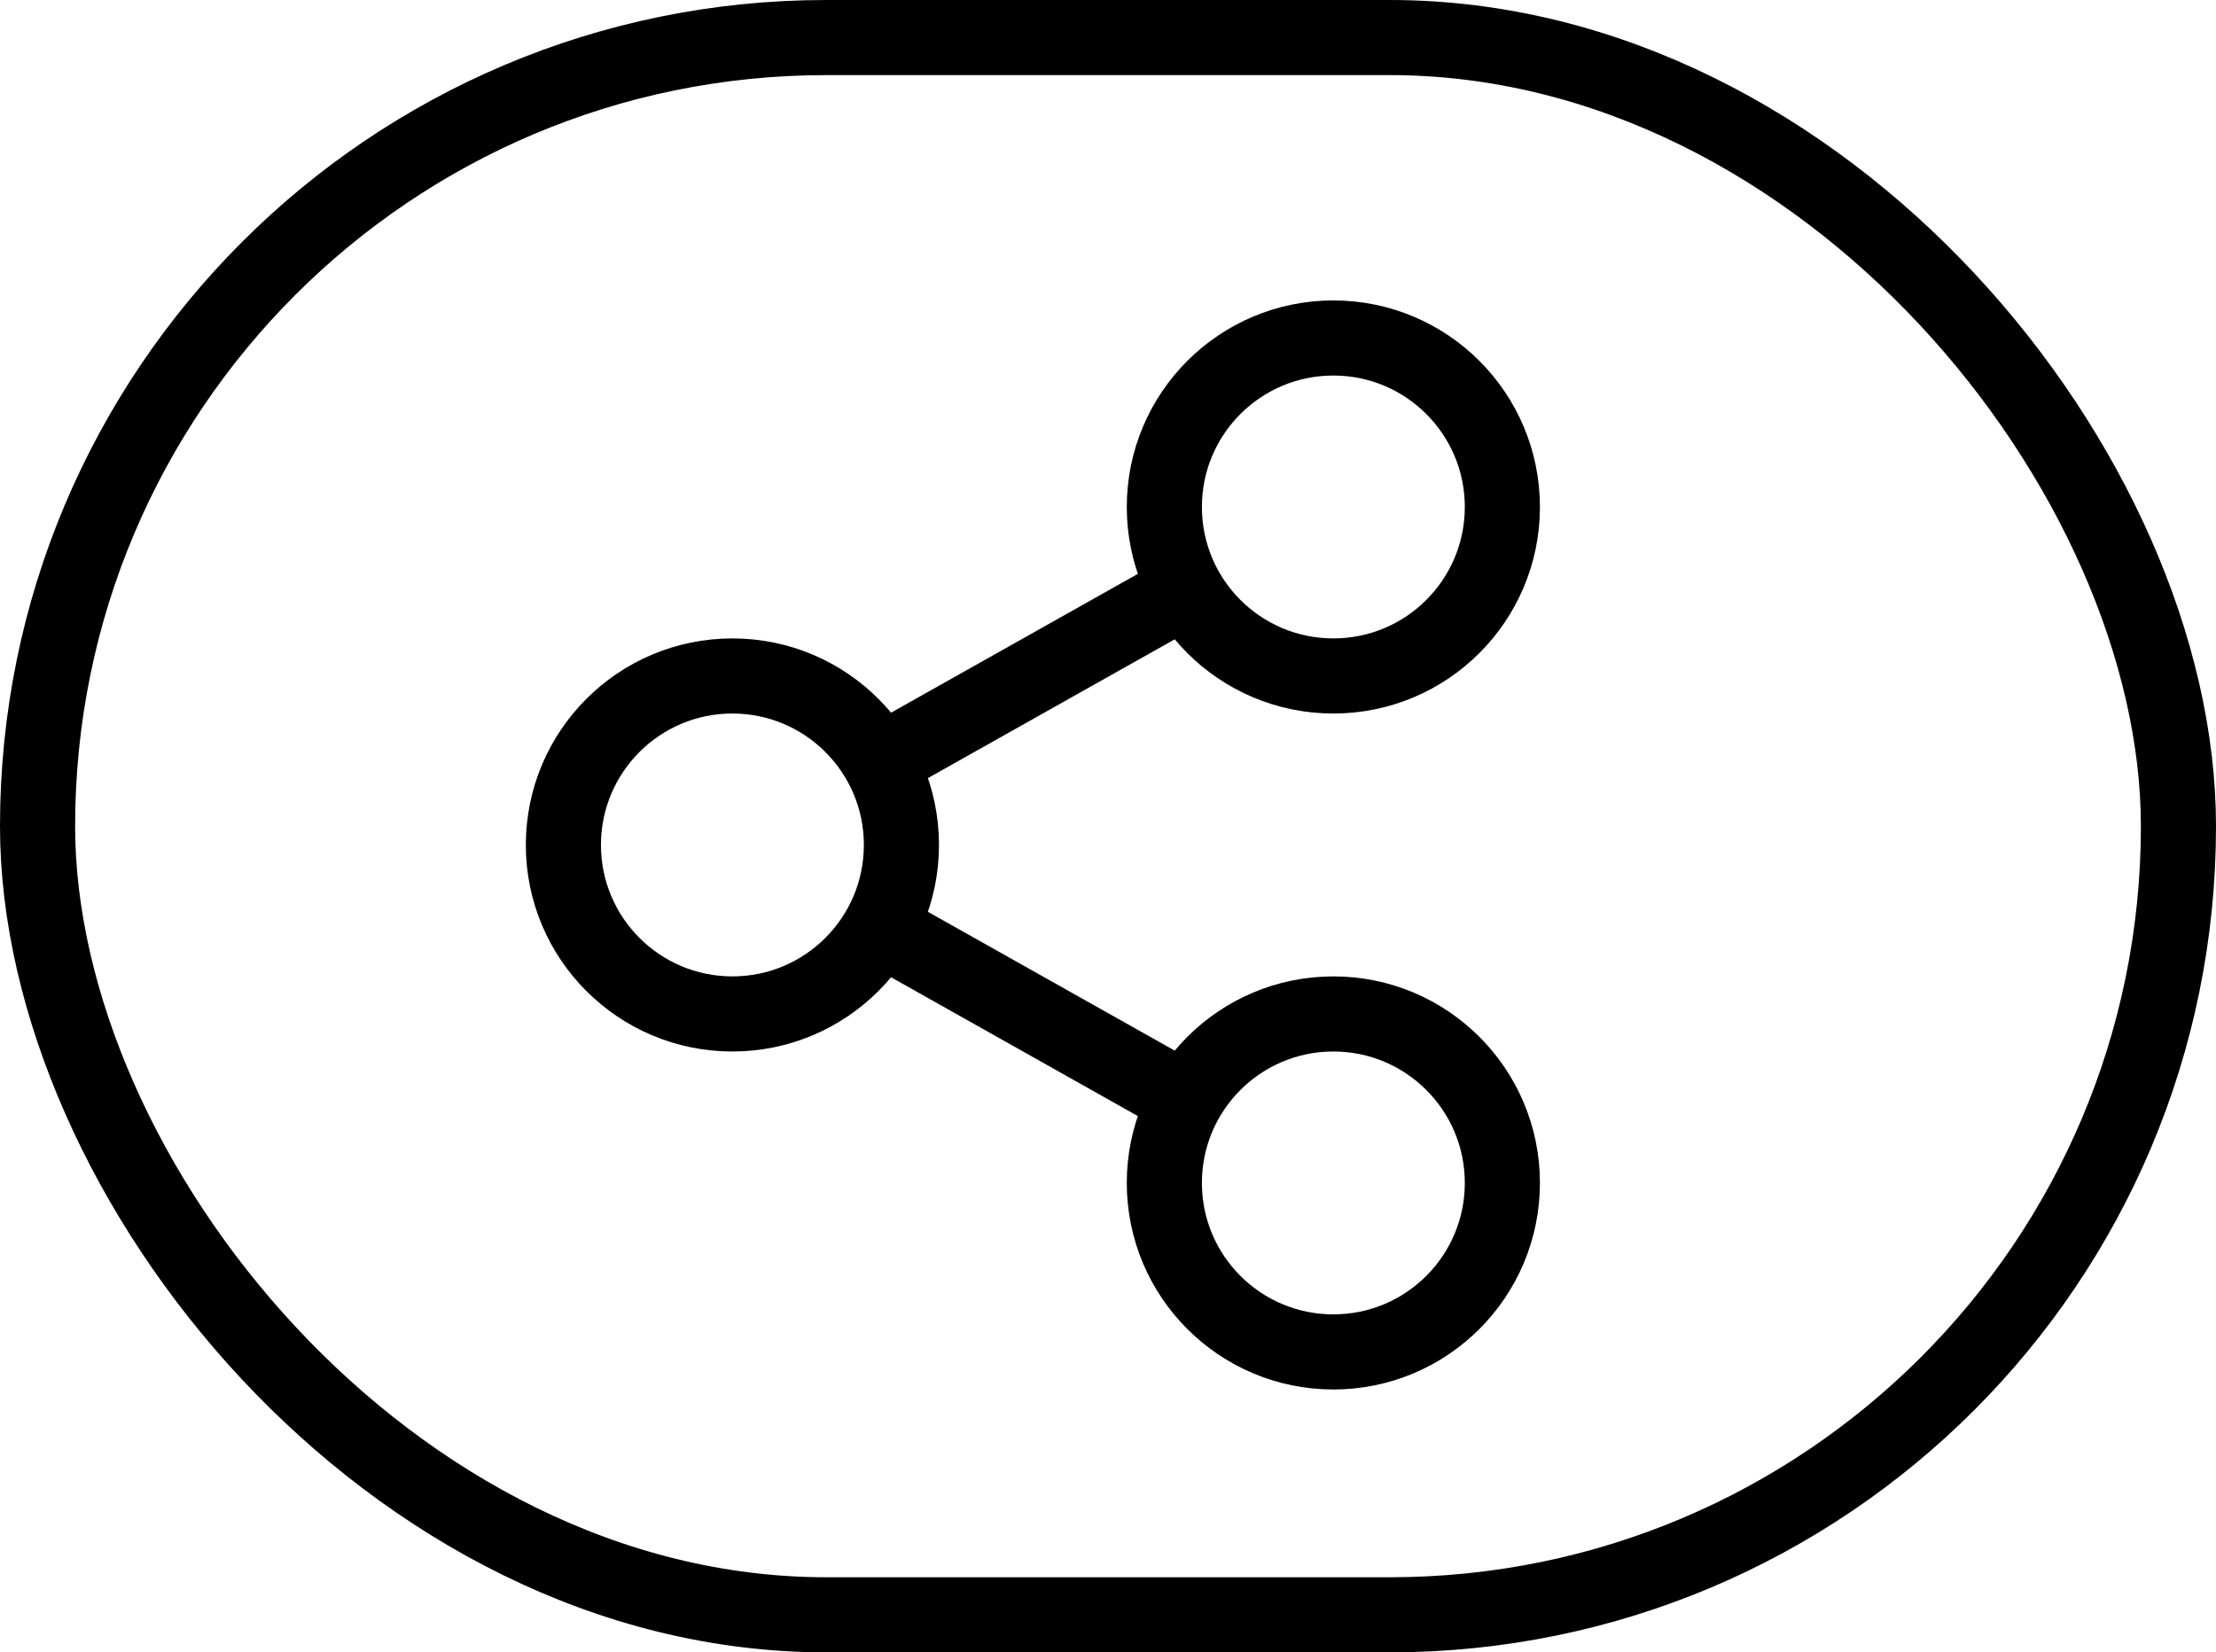
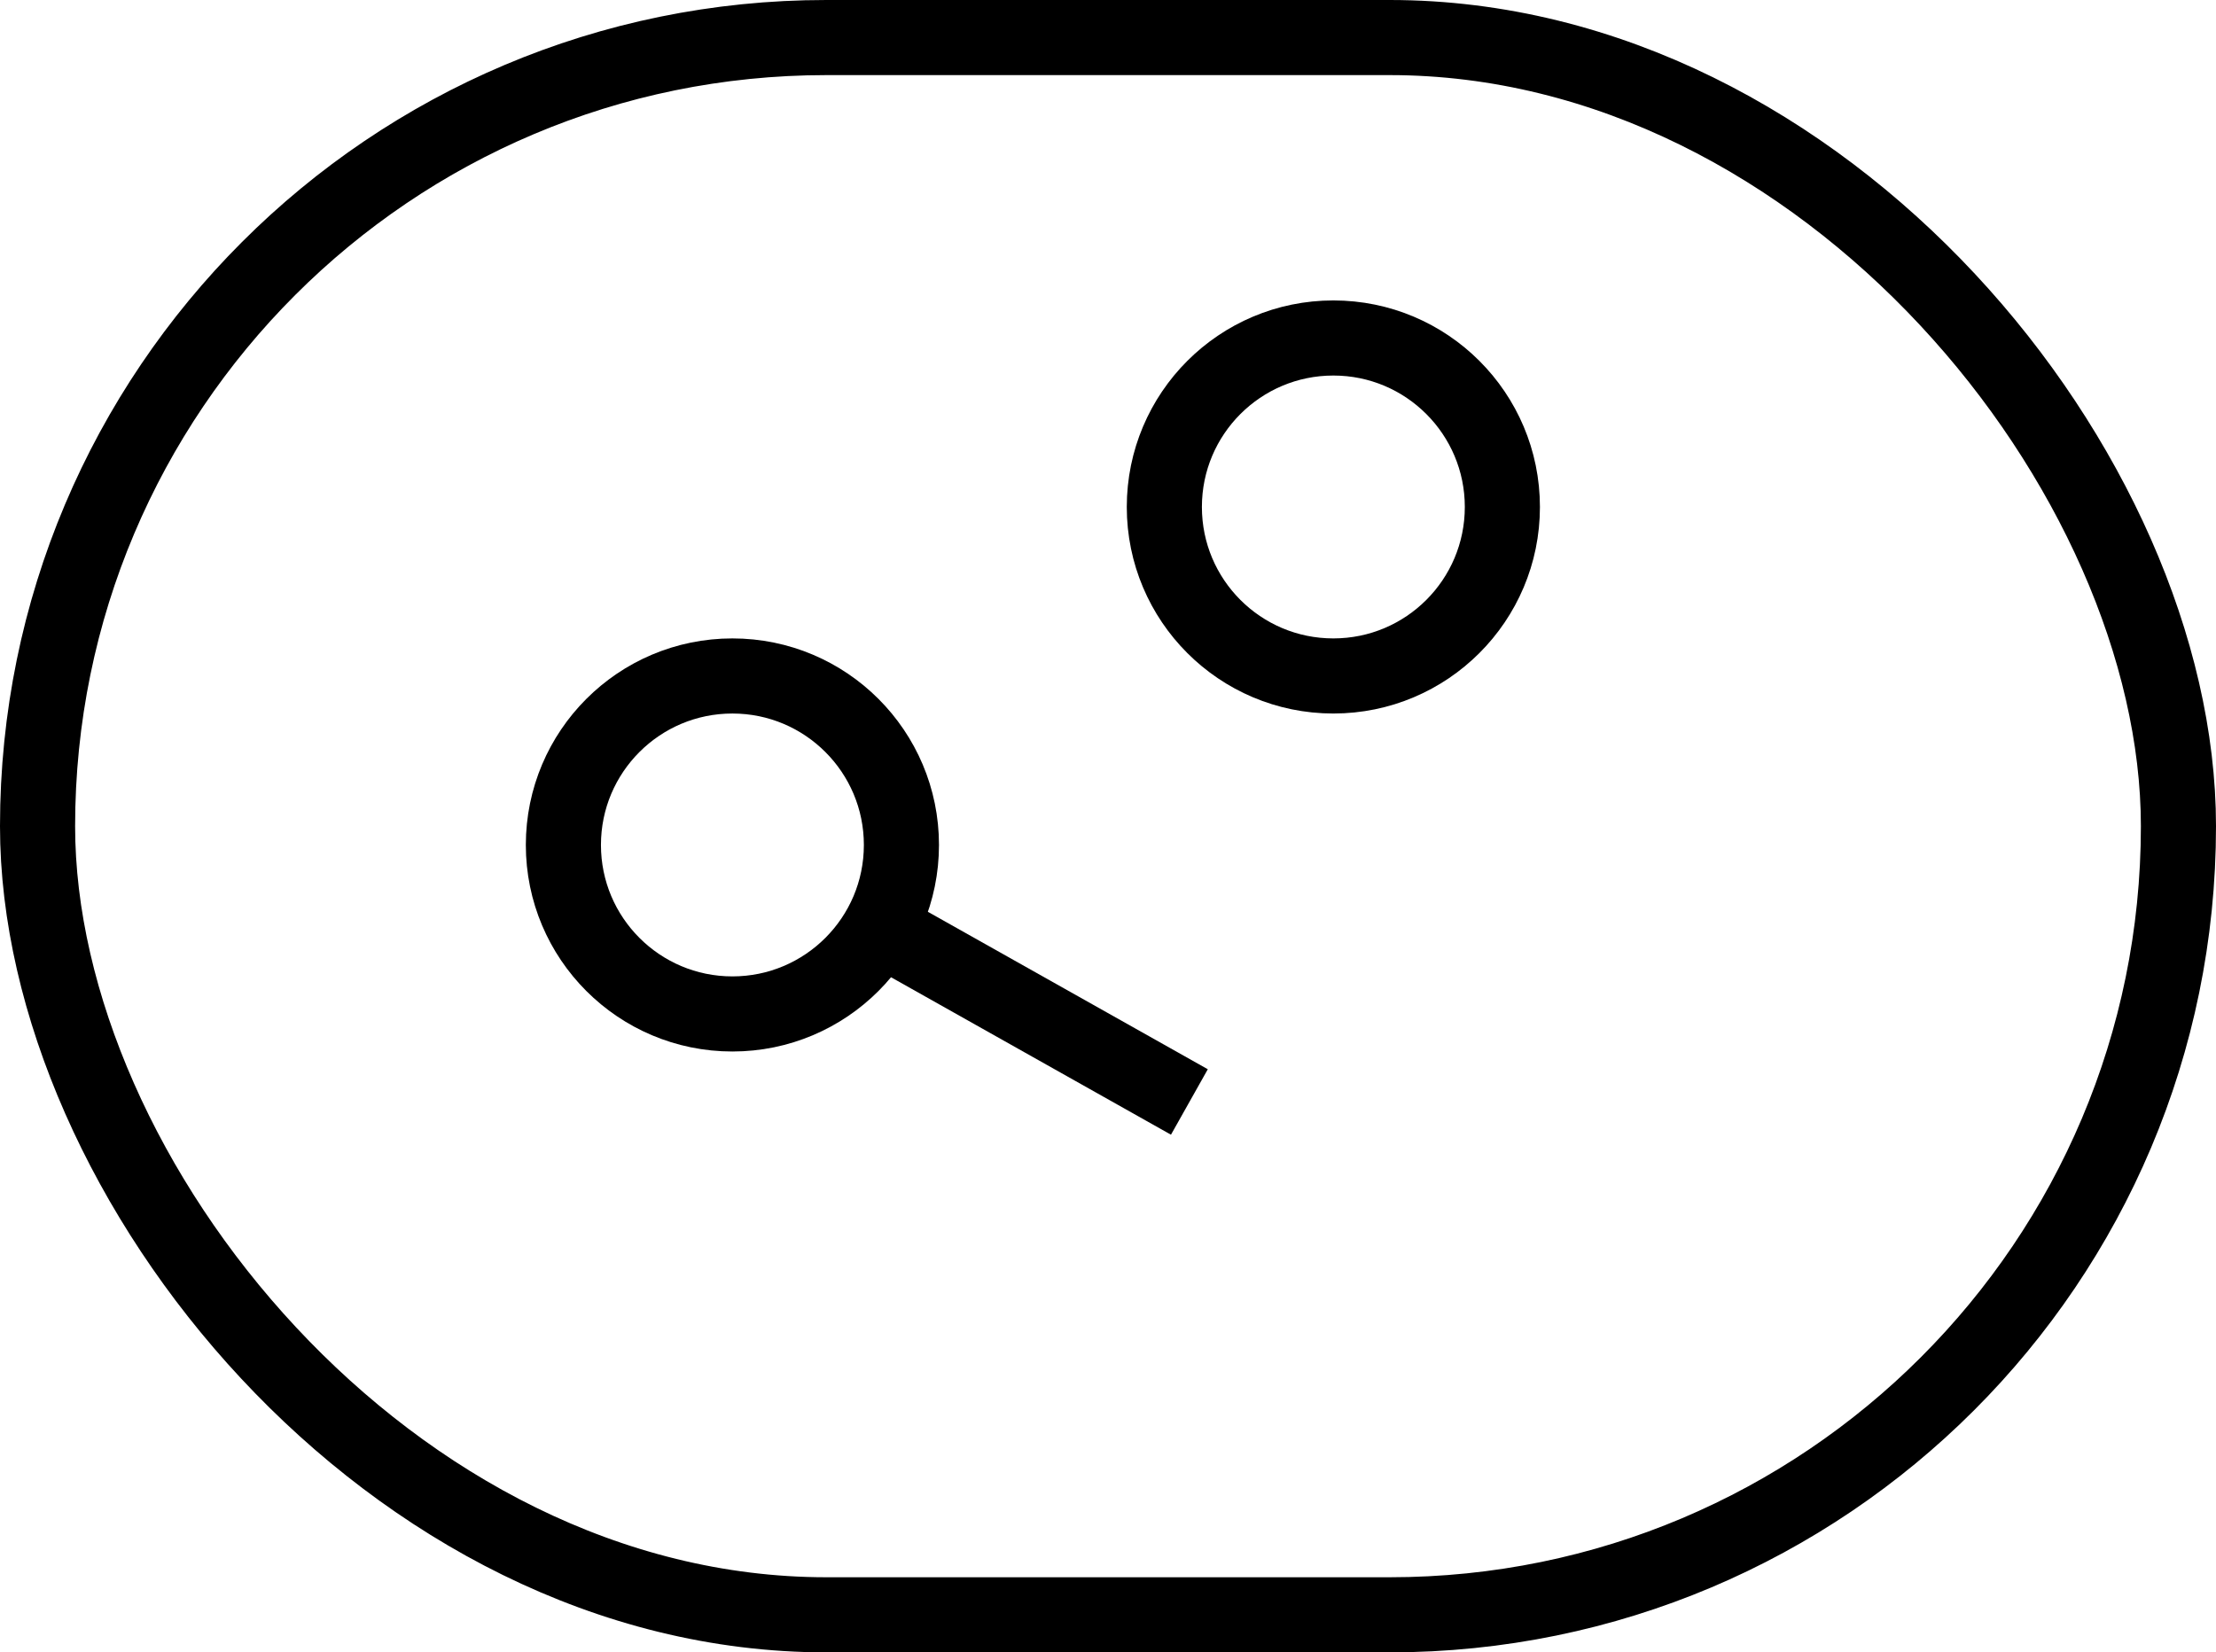
<svg xmlns="http://www.w3.org/2000/svg" width="59px" height="44px" viewBox="0 0 59 44" version="1.1">
  <title>Artboard</title>
  <g id="Artboard" stroke="none" stroke-width="1" fill="none" fill-rule="evenodd">
    <circle id="Oval-Copy" stroke="#000000" stroke-width="2" cx="35.5" cy="13.5" r="4.5" />
-     <circle id="Oval-Copy-2" stroke="#000000" stroke-width="2" cx="35.5" cy="31.5" r="4.5" />
    <circle id="Oval-Copy-3" stroke="#000000" stroke-width="2" cx="19.5" cy="22.5" r="4.5" />
-     <line x1="31.62" y1="15.683" x2="23.485" y2="20.259" id="Path" stroke="#000000" stroke-width="2" />
    <line x1="31.667" y1="29.344" x2="23.424" y2="24.707" id="Path-2" stroke="#000000" stroke-width="2" />
    <rect id="Rectangle" stroke="#000000" stroke-width="2" x="1" y="1" width="57" height="42" rx="21" />
  </g>
</svg>